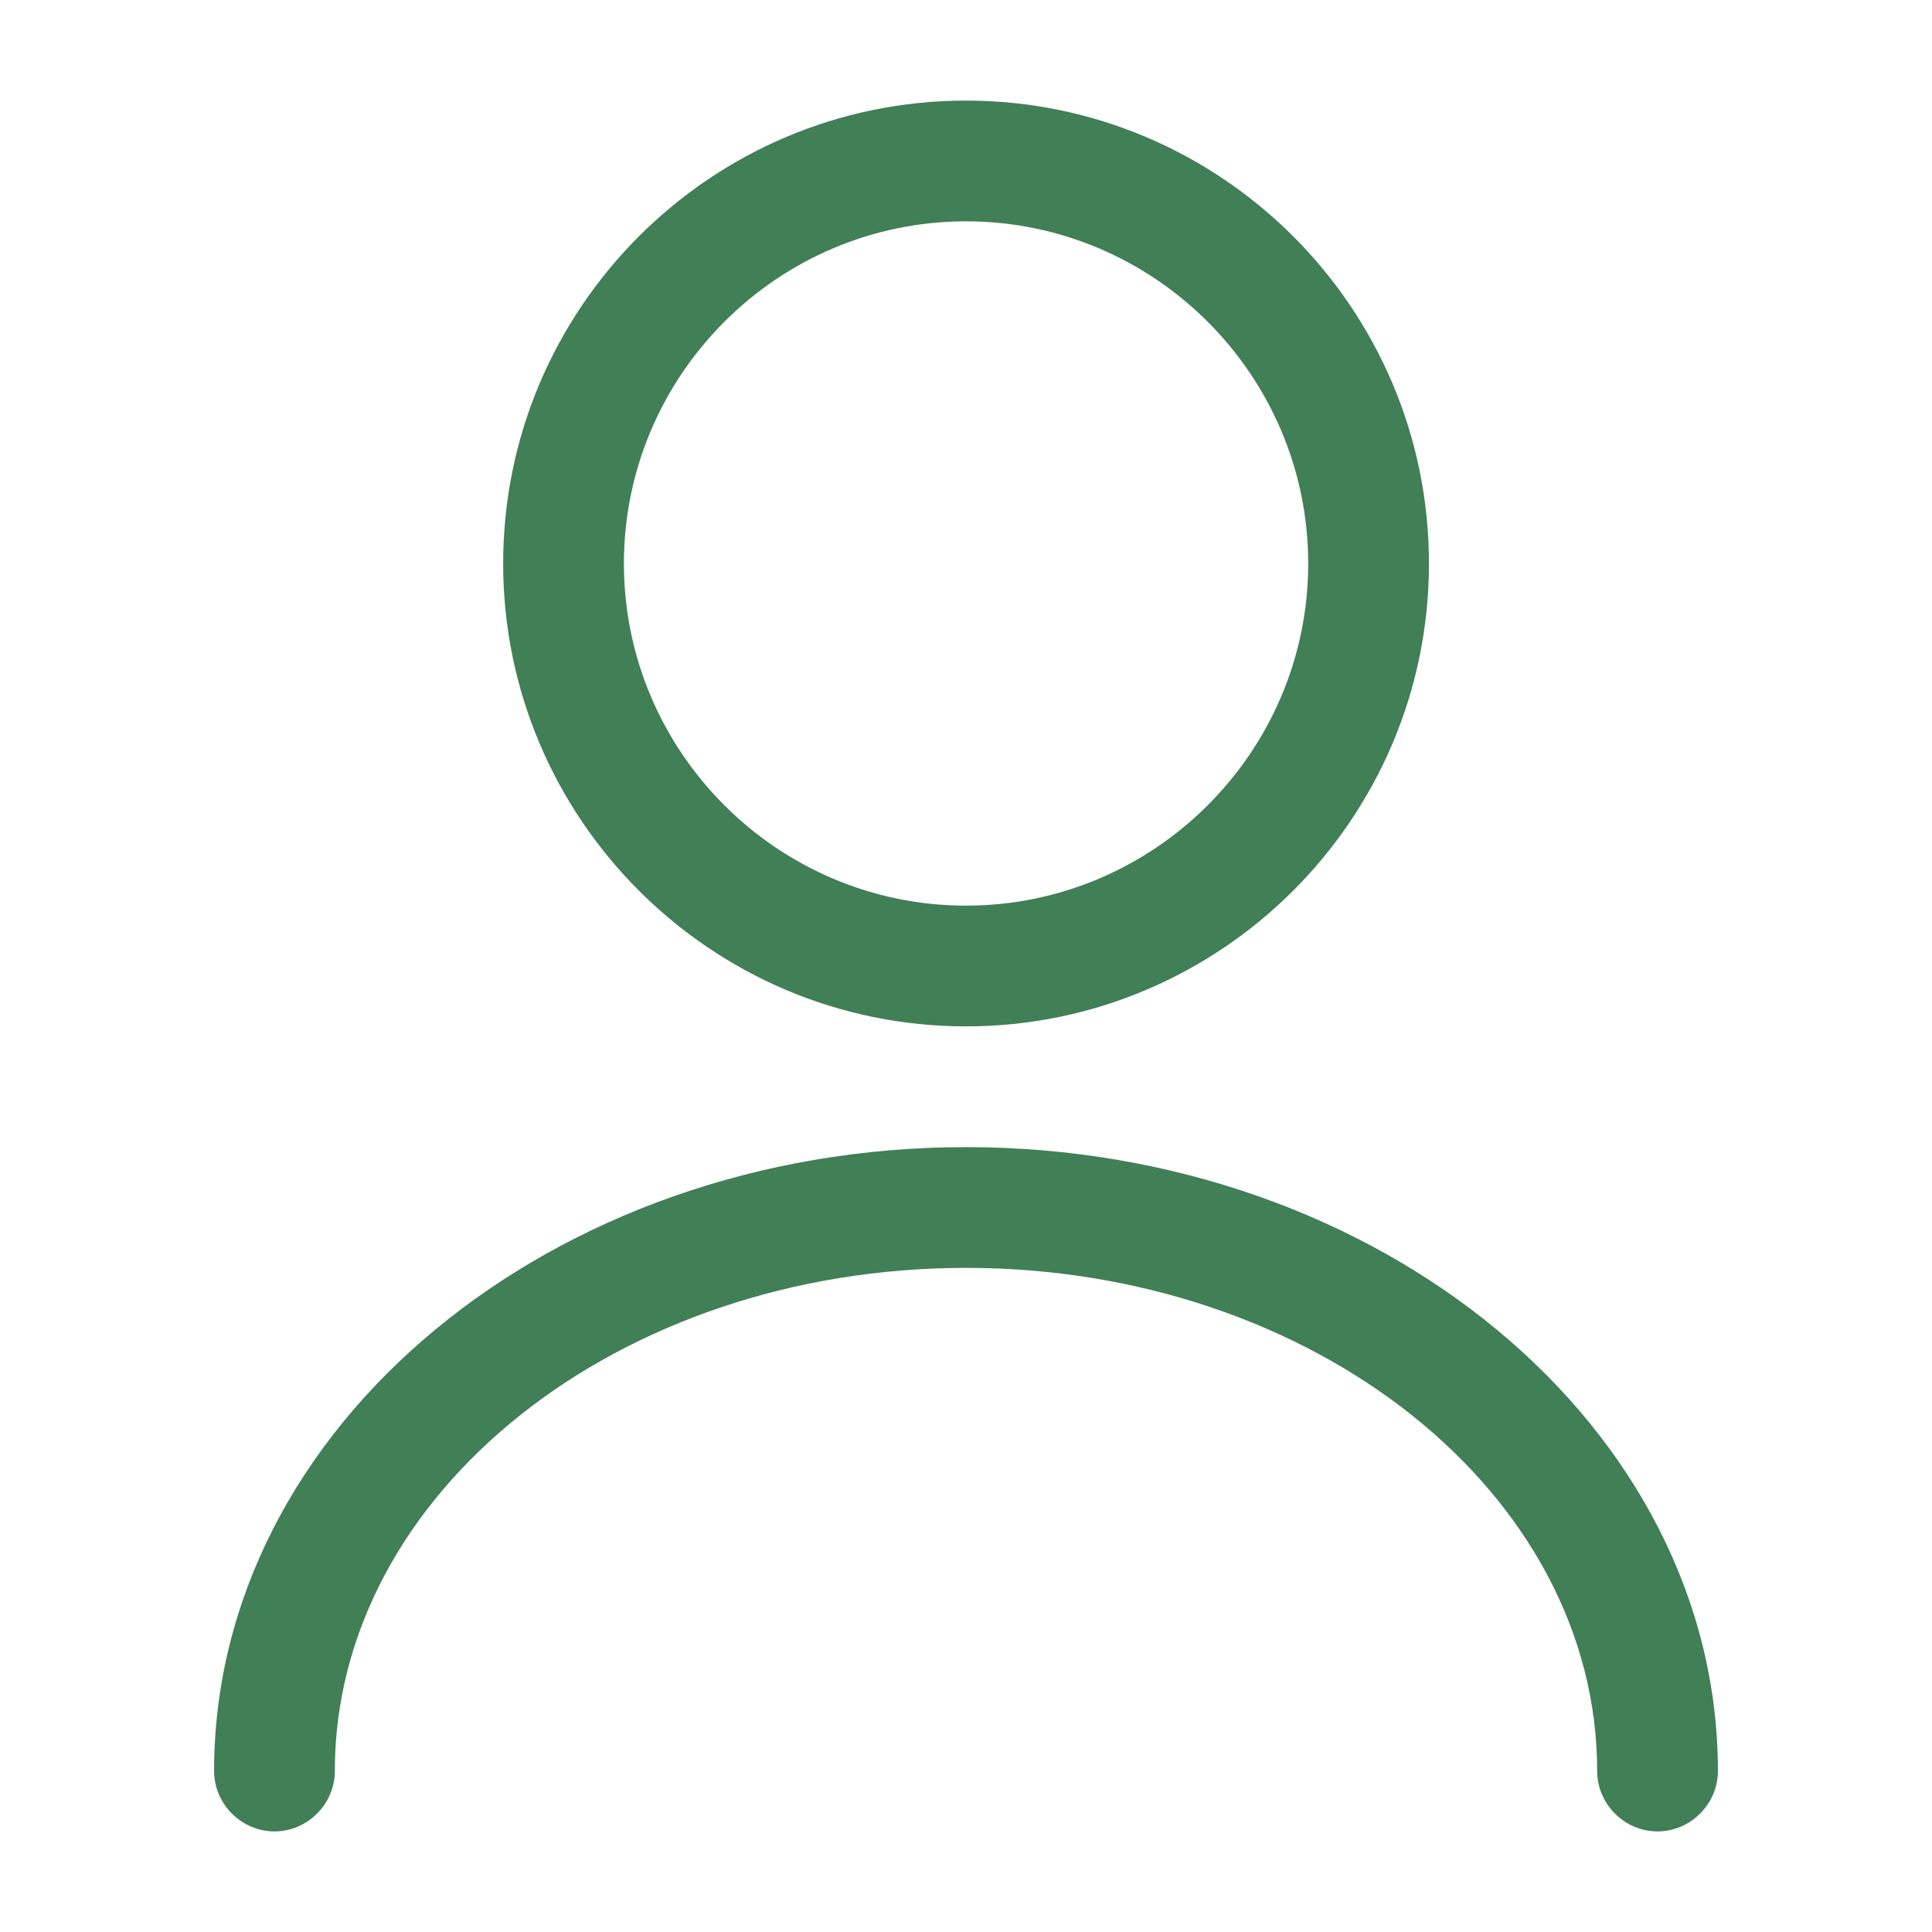
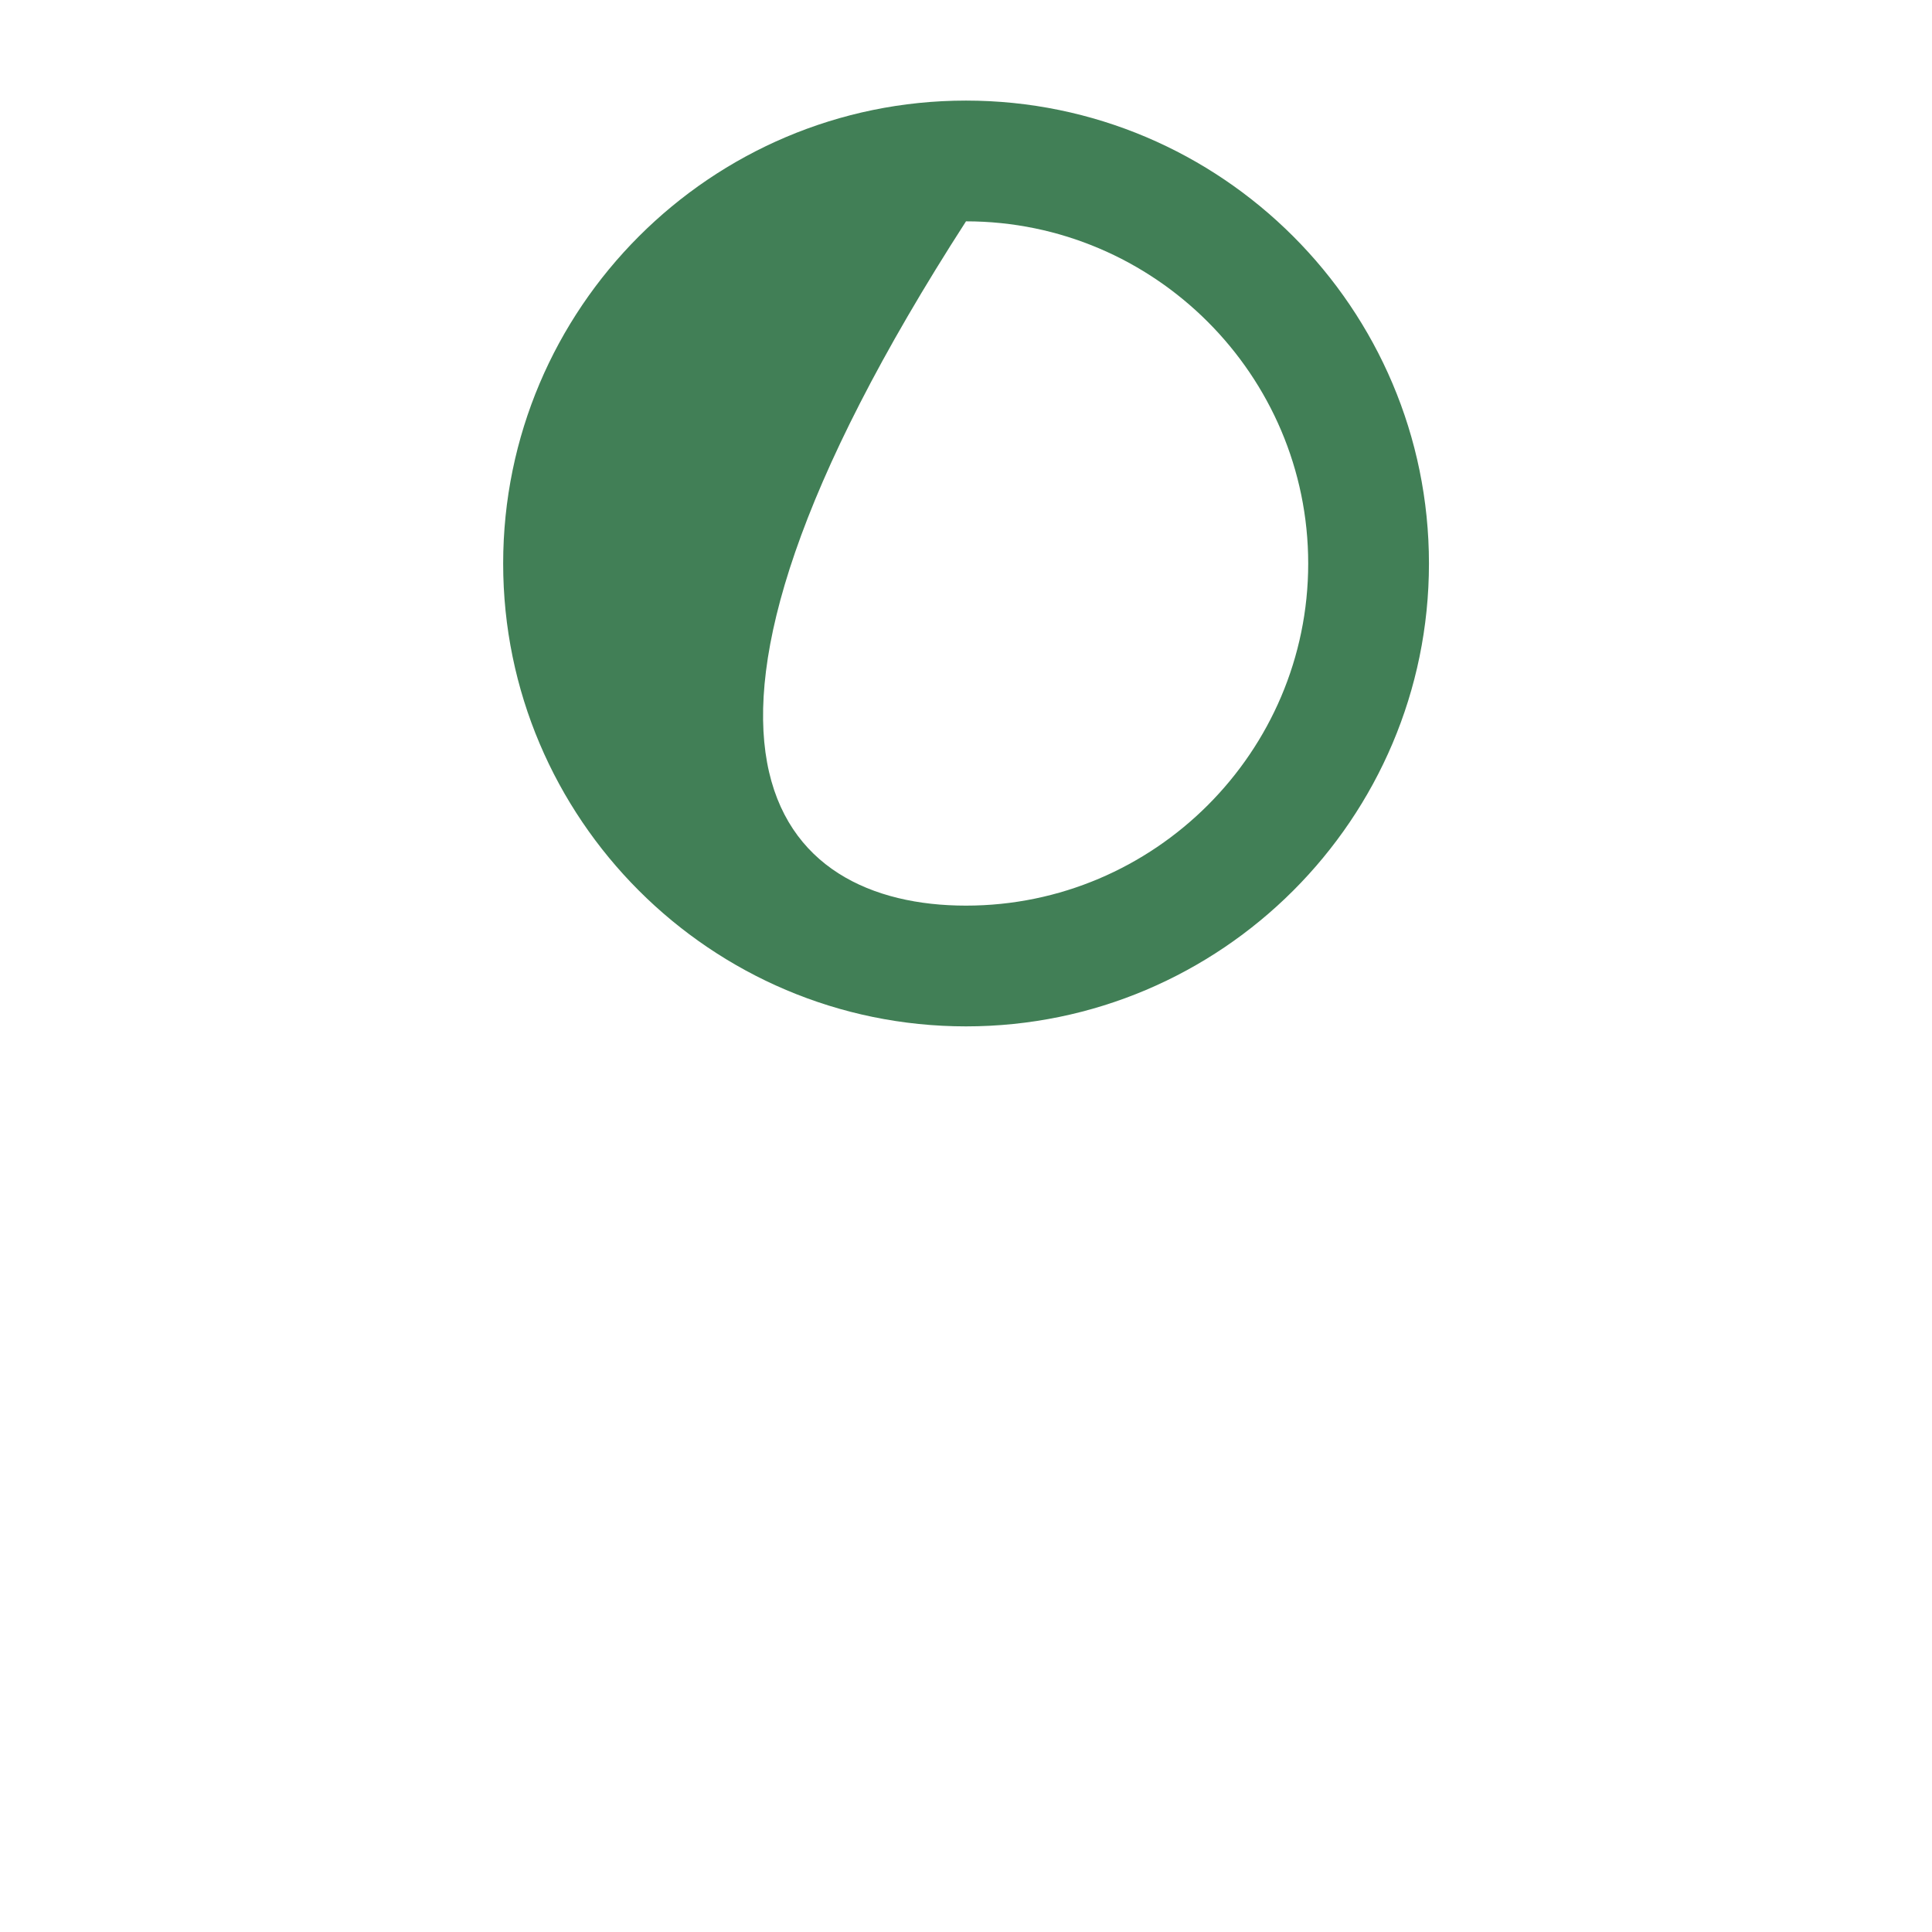
<svg xmlns="http://www.w3.org/2000/svg" width="16" height="16" viewBox="0 0 16 16" fill="none">
  <g id="vuesax/outline/user">
    <g id="user">
-       <path id="Vector" d="M8 8.5C5.887 8.5 4.167 6.78 4.167 4.667C4.167 2.553 5.887 0.833 8 0.833C10.114 0.833 11.834 2.553 11.834 4.667C11.834 6.78 10.114 8.5 8 8.5ZM8 1.833C6.44 1.833 5.167 3.107 5.167 4.667C5.167 6.227 6.44 7.5 8 7.5C9.56 7.5 10.834 6.227 10.834 4.667C10.834 3.107 9.56 1.833 8 1.833Z" fill="#417F56" />
-       <path id="Vector_2" d="M13.727 15.167C13.453 15.167 13.227 14.94 13.227 14.667C13.227 12.367 10.88 10.5 8 10.5C5.12 10.5 2.773 12.367 2.773 14.667C2.773 14.94 2.547 15.167 2.273 15.167C2 15.167 1.773 14.94 1.773 14.667C1.773 11.82 4.567 9.5 8 9.5C11.433 9.5 14.227 11.82 14.227 14.667C14.227 14.94 14 15.167 13.727 15.167Z" fill="#417F56" />
+       <path id="Vector" d="M8 8.5C5.887 8.5 4.167 6.78 4.167 4.667C4.167 2.553 5.887 0.833 8 0.833C10.114 0.833 11.834 2.553 11.834 4.667C11.834 6.78 10.114 8.5 8 8.5ZM8 1.833C5.167 6.227 6.44 7.5 8 7.5C9.56 7.5 10.834 6.227 10.834 4.667C10.834 3.107 9.56 1.833 8 1.833Z" fill="#417F56" />
    </g>
  </g>
</svg>